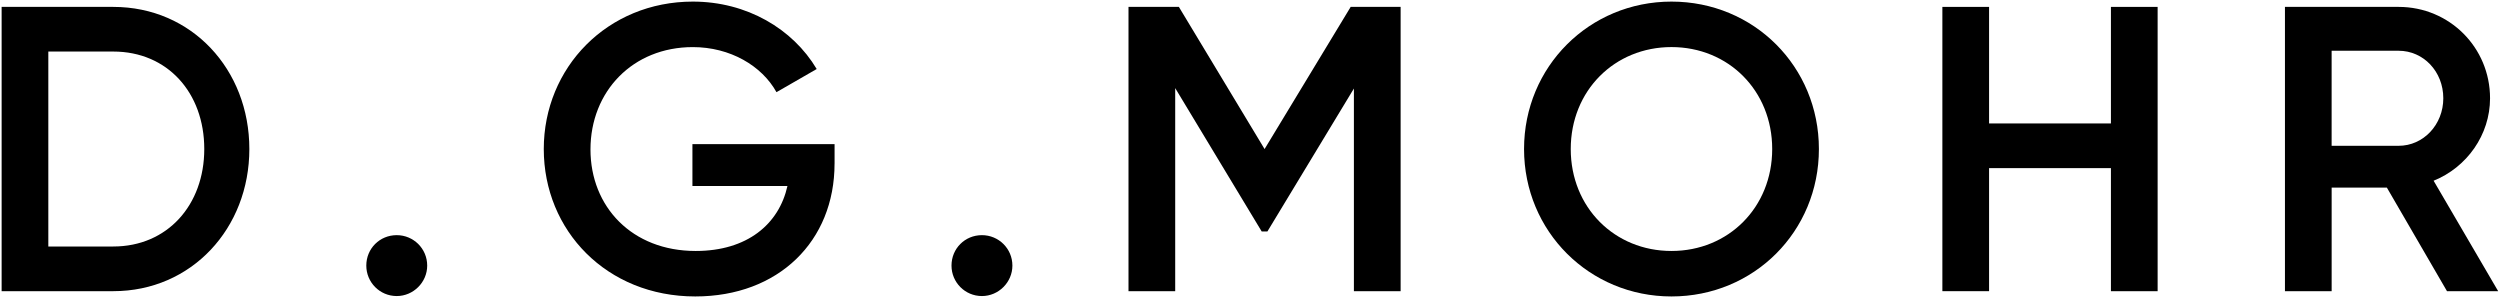
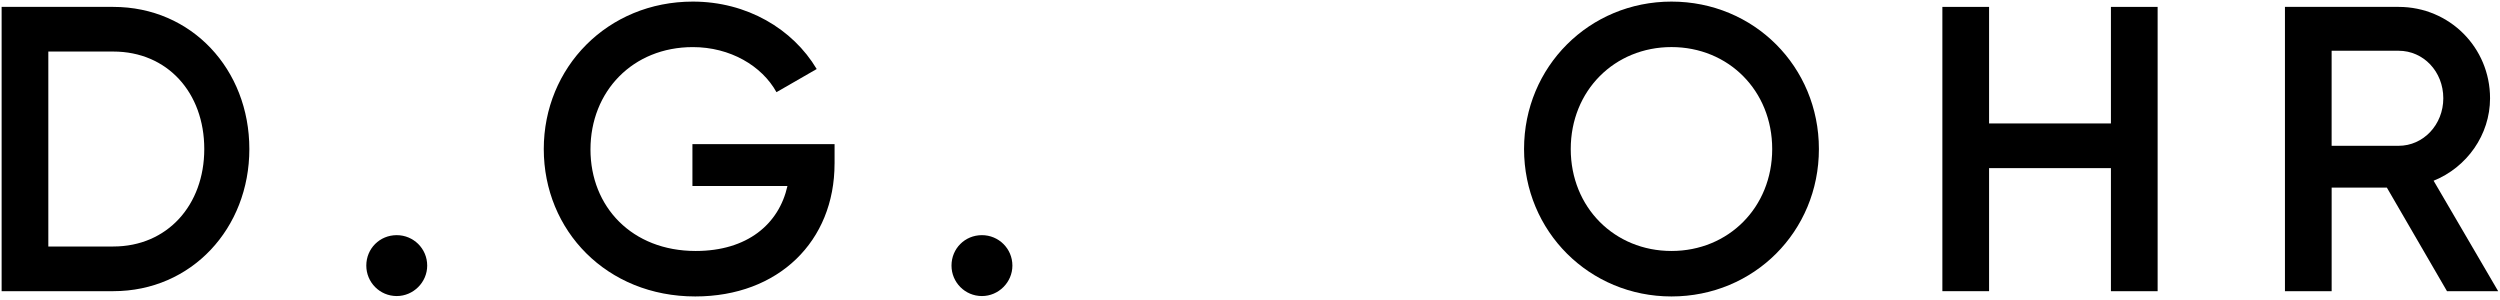
<svg xmlns="http://www.w3.org/2000/svg" version="1.1" id="Dean_Mohr" x="0px" y="0px" viewBox="0 0 100 12" style="enable-background:new 0 0 100 12;" xml:space="preserve">
  <g>
    <path d="M9.974,5.961c0,3.168-2.307,5.686-5.442,5.686H0.065V0.276h4.467   C7.667,0.276,9.974,2.777,9.974,5.961z M8.171,5.961   c0-2.258-1.478-3.899-3.639-3.899H1.933v7.798h2.599   C6.693,9.86,8.171,8.203,8.171,5.961z" />
    <path d="M14.652,10.624c0-0.682,0.536-1.218,1.218-1.218   c0.666,0,1.218,0.536,1.218,1.218c0,0.666-0.552,1.218-1.218,1.218   C15.188,11.842,14.652,11.29,14.652,10.624z" />
    <path d="M33.382,6.546c0,3.103-2.242,5.312-5.572,5.312   c-3.541,0-6.059-2.632-6.059-5.897c0-3.265,2.551-5.897,5.962-5.897   c2.161,0,3.996,1.089,4.955,2.697L31.059,3.687   c-0.585-1.056-1.852-1.803-3.346-1.803c-2.404,0-4.094,1.771-4.094,4.094   c0,2.291,1.657,4.061,4.208,4.061c2.063,0,3.33-1.072,3.671-2.599h-3.801V5.766   h5.686V6.546z" />
    <path d="M38.06,10.624c0-0.682,0.536-1.218,1.218-1.218   c0.666,0,1.218,0.536,1.218,1.218c0,0.666-0.552,1.218-1.218,1.218   C38.596,11.842,38.06,11.29,38.06,10.624z" />
-     <path d="M56.024,11.647h-1.868V3.541l-3.46,5.718h-0.228l-3.46-5.735v8.123h-1.868   V0.276h2.015l3.428,5.686l3.444-5.686h1.998V11.647z" />
    <path d="M60.962,5.961c0-3.298,2.615-5.897,5.897-5.897   c3.298,0,5.897,2.599,5.897,5.897c0,3.298-2.599,5.897-5.897,5.897   C63.578,11.858,60.962,9.259,60.962,5.961z M70.888,5.961   c0-2.339-1.754-4.078-4.029-4.078c-2.274,0-4.029,1.738-4.029,4.078   s1.755,4.078,4.029,4.078C69.134,10.039,70.888,8.301,70.888,5.961z" />
    <path d="M86.305,0.276v11.372h-1.868V6.725h-4.874v4.922H77.695V0.276h1.868v4.662   h4.874V0.276H86.305z" />
    <path d="M95.475,7.505h-2.209v4.142h-1.868V0.276h4.549   c2.031,0,3.655,1.625,3.655,3.655c0,1.462-0.926,2.762-2.258,3.298l2.583,4.419   h-2.047L95.475,7.505z M93.265,5.832h2.68c0.991,0,1.787-0.845,1.787-1.901   c0-1.072-0.796-1.901-1.787-1.901h-2.68V5.832z" />
  </g>
</svg>